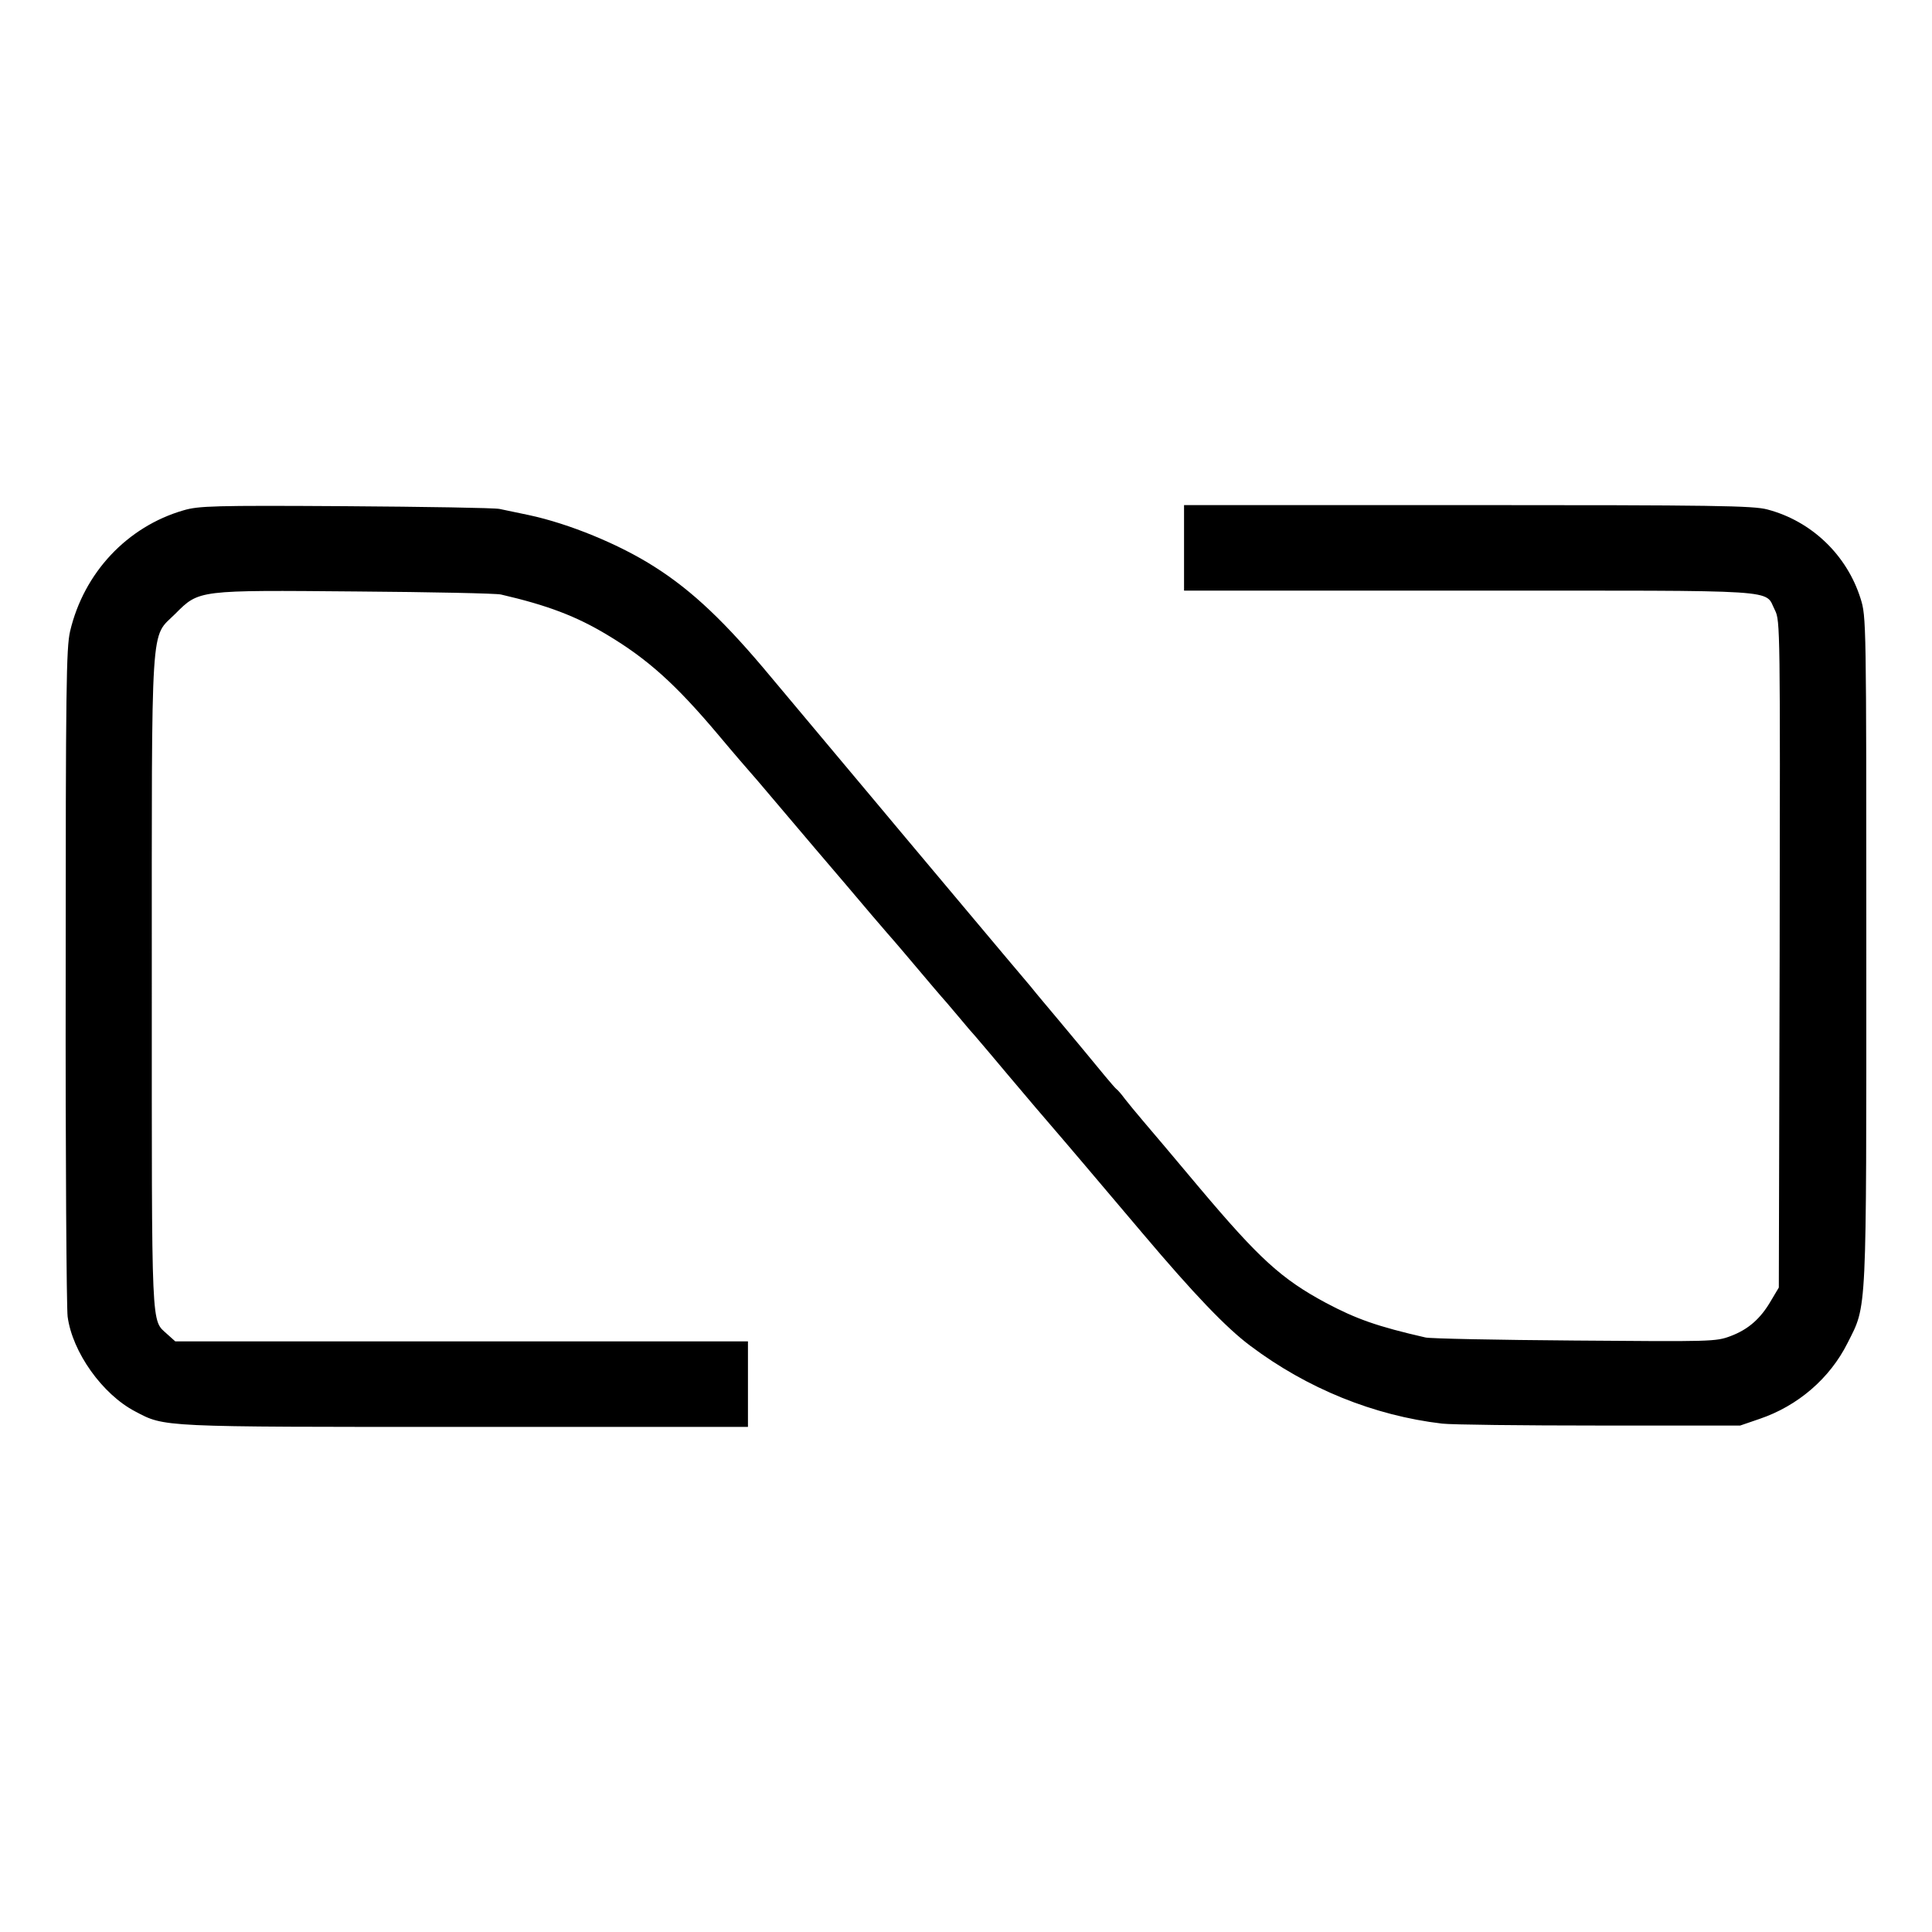
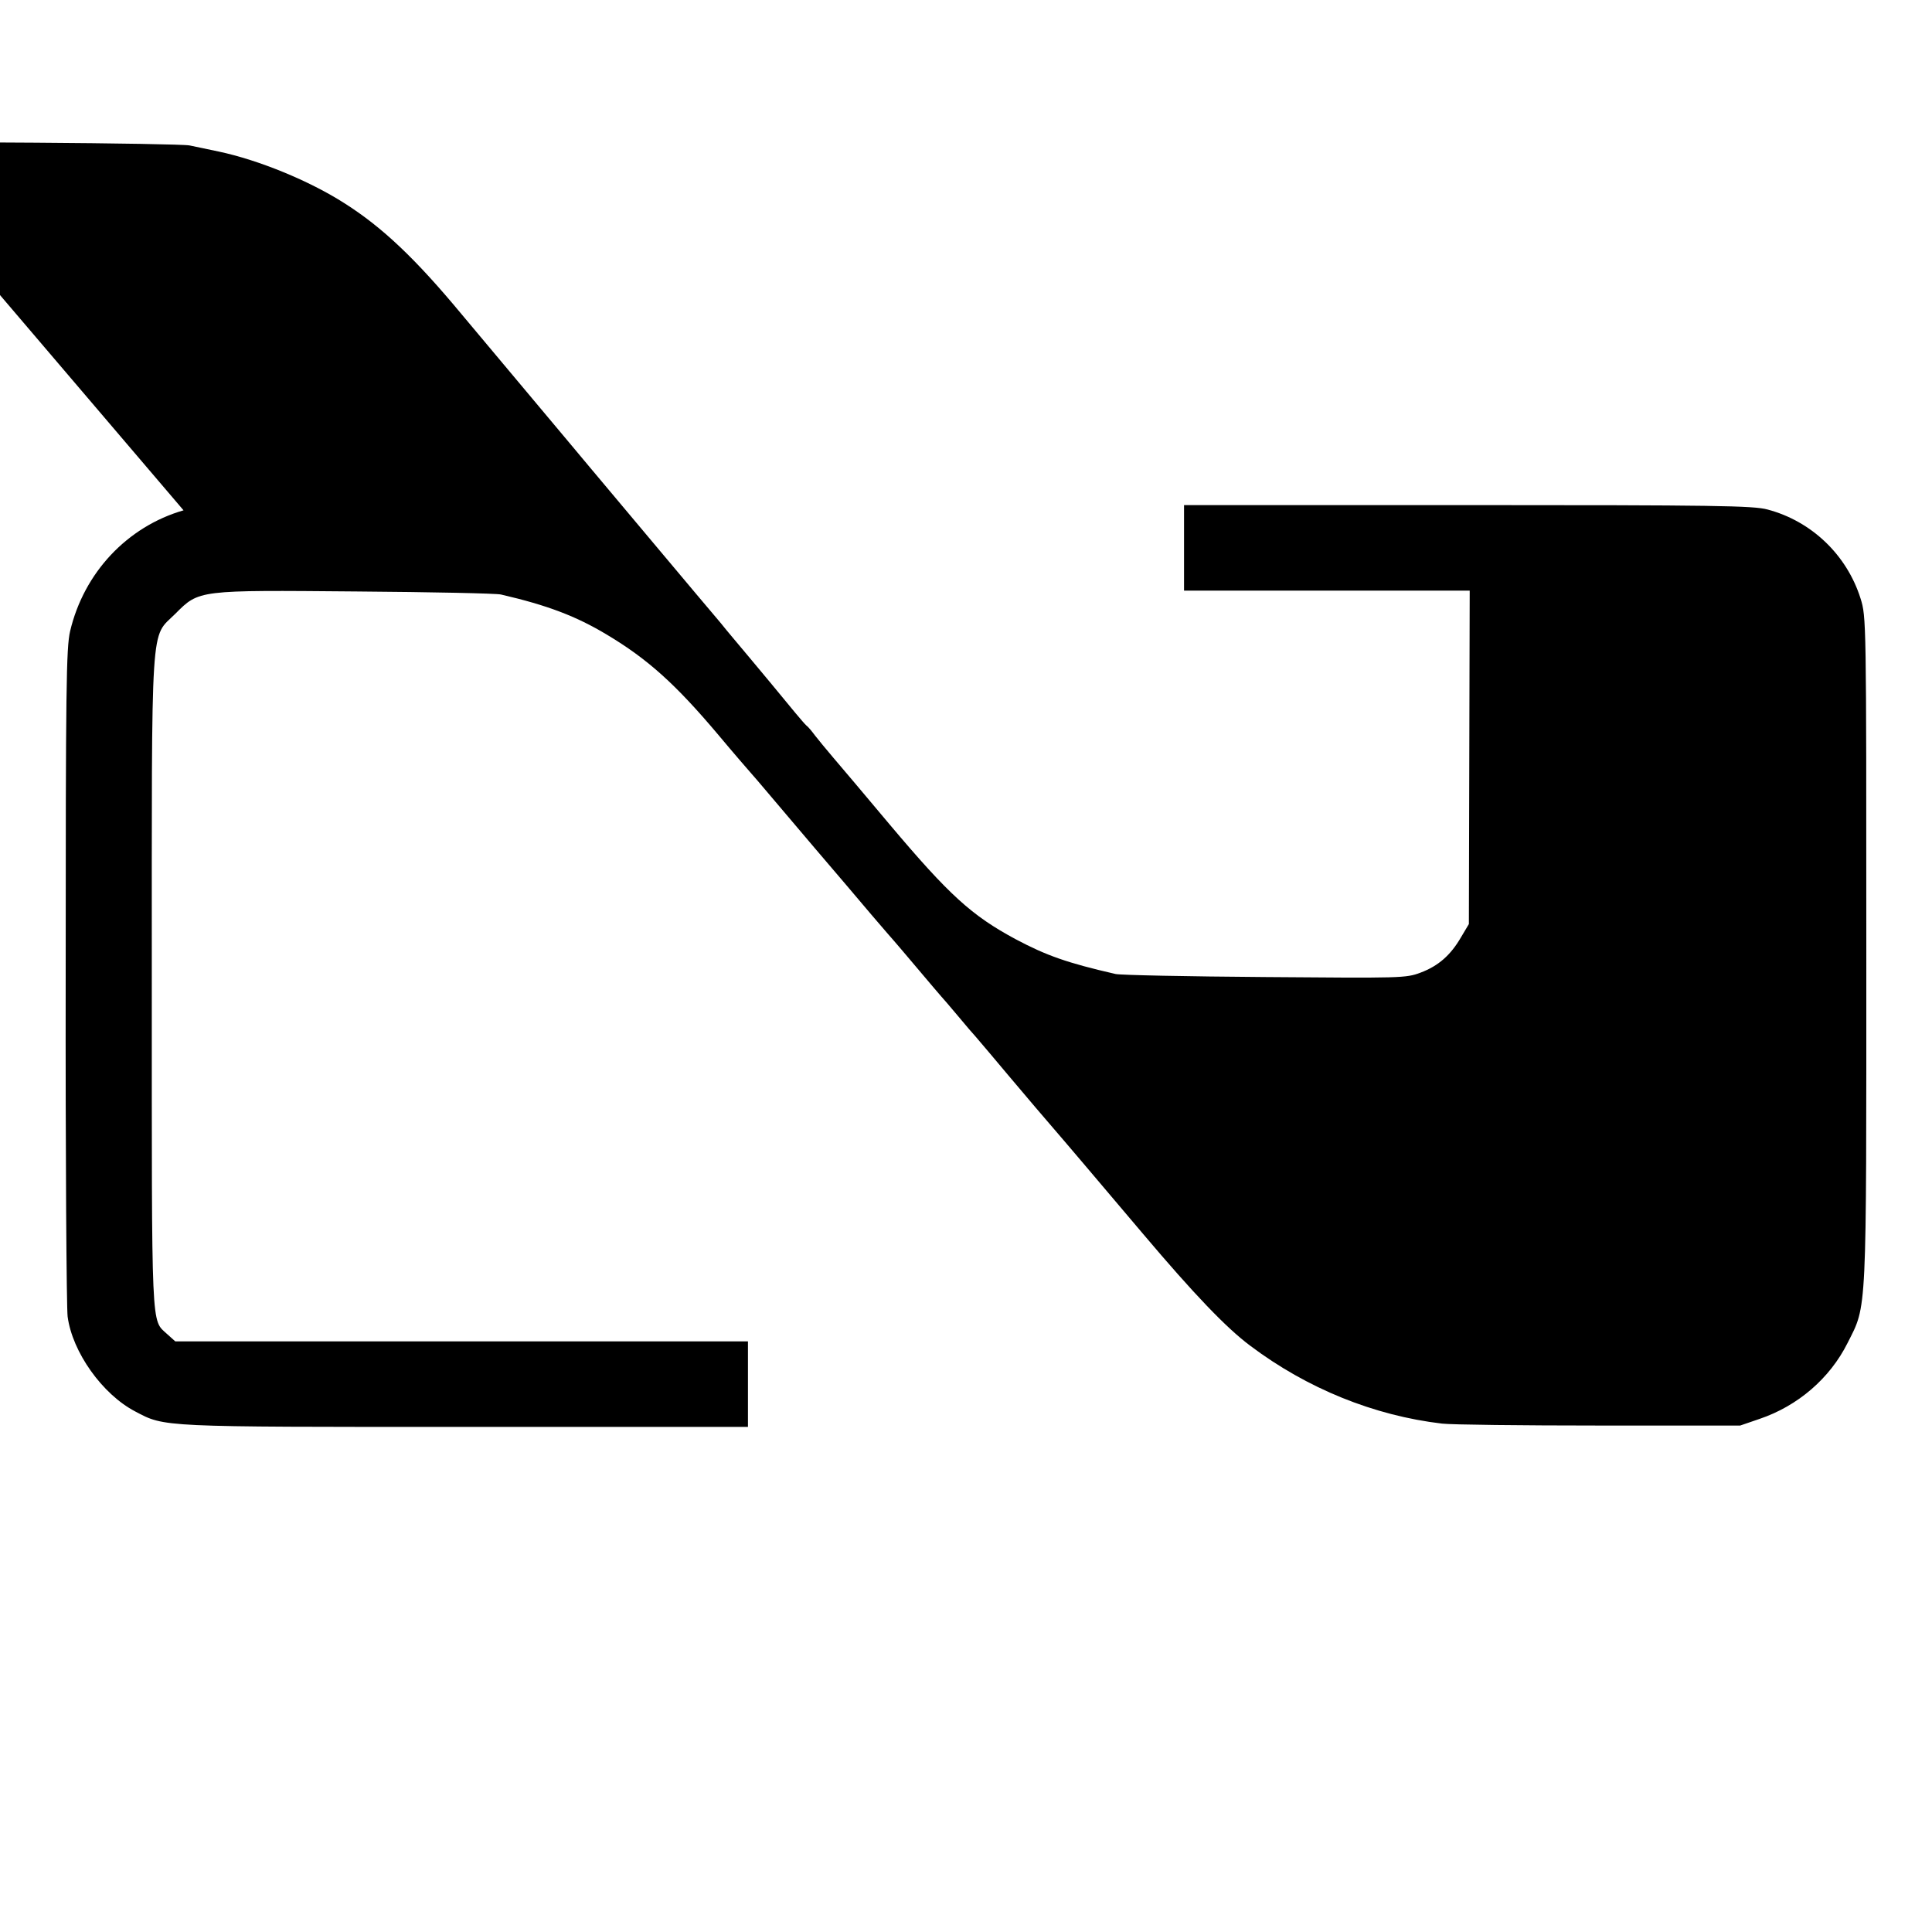
<svg xmlns="http://www.w3.org/2000/svg" version="1.0" width="700pt" height="700pt" viewBox="0 0 700 700" preserveAspectRatio="xMidYMid meet">
  <g transform="translate(0,700) scale(0.1,-0.1)" fill="#000000" stroke="none">
-     <path d="M665 5151 c-204 -59 -361 -226 -411 -438 -14 -60 -16 -203 -16 -1248 -1 -649 3 -1205 7 -1235 17 -129 126 -282 245 -344 108 -57 86 -56 1198 -56 l1022 0 0 155 0 155 -1038 0 -1037 0 -29 26 c-59 55 -56 -11 -56 1272 0 1345 -6 1247 85 1338 87 87 80 86 657 81 271 -2 507 -7 523 -11 169 -39 273 -79 383 -145 149 -89 250 -180 405 -364 56 -67 109 -128 117 -137 8 -9 35 -40 60 -70 25 -29 103 -122 173 -204 71 -83 163 -191 205 -241 42 -49 79 -92 82 -95 3 -3 41 -48 85 -100 44 -52 82 -97 85 -100 3 -3 30 -34 60 -70 30 -36 59 -70 65 -76 5 -6 28 -33 51 -60 22 -27 98 -116 168 -199 71 -82 147 -172 171 -200 23 -27 120 -142 216 -255 186 -220 302 -341 389 -406 206 -155 448 -253 695 -282 33 -4 290 -7 570 -7 l510 0 70 24 c139 47 255 147 319 275 71 141 68 84 68 1426 0 1197 0 1205 -21 1272 -50 158 -178 280 -337 322 -51 14 -194 16 -1086 16 l-1028 0 0 -155 0 -155 1035 0 c1157 0 1066 6 1106 -71 19 -38 19 -64 17 -1246 l-3 -1208 -28 -47 c-38 -66 -83 -105 -147 -129 -53 -20 -68 -20 -565 -16 -280 2 -523 7 -540 11 -175 40 -251 67 -362 126 -160 86 -241 160 -456 415 -88 105 -180 214 -205 243 -25 29 -54 65 -66 80 -11 15 -25 32 -32 37 -9 8 -53 61 -126 150 -9 11 -45 54 -80 96 -34 41 -82 97 -104 125 -23 27 -131 155 -239 284 -108 129 -214 255 -235 280 -21 25 -111 133 -201 240 -90 107 -209 249 -264 315 -166 200 -286 314 -423 401 -128 82 -311 157 -457 188 -39 8 -86 18 -105 22 -19 4 -271 8 -560 10 -476 3 -531 1 -585 -15z" />
+     <path d="M665 5151 c-204 -59 -361 -226 -411 -438 -14 -60 -16 -203 -16 -1248 -1 -649 3 -1205 7 -1235 17 -129 126 -282 245 -344 108 -57 86 -56 1198 -56 l1022 0 0 155 0 155 -1038 0 -1037 0 -29 26 c-59 55 -56 -11 -56 1272 0 1345 -6 1247 85 1338 87 87 80 86 657 81 271 -2 507 -7 523 -11 169 -39 273 -79 383 -145 149 -89 250 -180 405 -364 56 -67 109 -128 117 -137 8 -9 35 -40 60 -70 25 -29 103 -122 173 -204 71 -83 163 -191 205 -241 42 -49 79 -92 82 -95 3 -3 41 -48 85 -100 44 -52 82 -97 85 -100 3 -3 30 -34 60 -70 30 -36 59 -70 65 -76 5 -6 28 -33 51 -60 22 -27 98 -116 168 -199 71 -82 147 -172 171 -200 23 -27 120 -142 216 -255 186 -220 302 -341 389 -406 206 -155 448 -253 695 -282 33 -4 290 -7 570 -7 l510 0 70 24 c139 47 255 147 319 275 71 141 68 84 68 1426 0 1197 0 1205 -21 1272 -50 158 -178 280 -337 322 -51 14 -194 16 -1086 16 l-1028 0 0 -155 0 -155 1035 0 l-3 -1208 -28 -47 c-38 -66 -83 -105 -147 -129 -53 -20 -68 -20 -565 -16 -280 2 -523 7 -540 11 -175 40 -251 67 -362 126 -160 86 -241 160 -456 415 -88 105 -180 214 -205 243 -25 29 -54 65 -66 80 -11 15 -25 32 -32 37 -9 8 -53 61 -126 150 -9 11 -45 54 -80 96 -34 41 -82 97 -104 125 -23 27 -131 155 -239 284 -108 129 -214 255 -235 280 -21 25 -111 133 -201 240 -90 107 -209 249 -264 315 -166 200 -286 314 -423 401 -128 82 -311 157 -457 188 -39 8 -86 18 -105 22 -19 4 -271 8 -560 10 -476 3 -531 1 -585 -15z" />
  </g>
</svg>